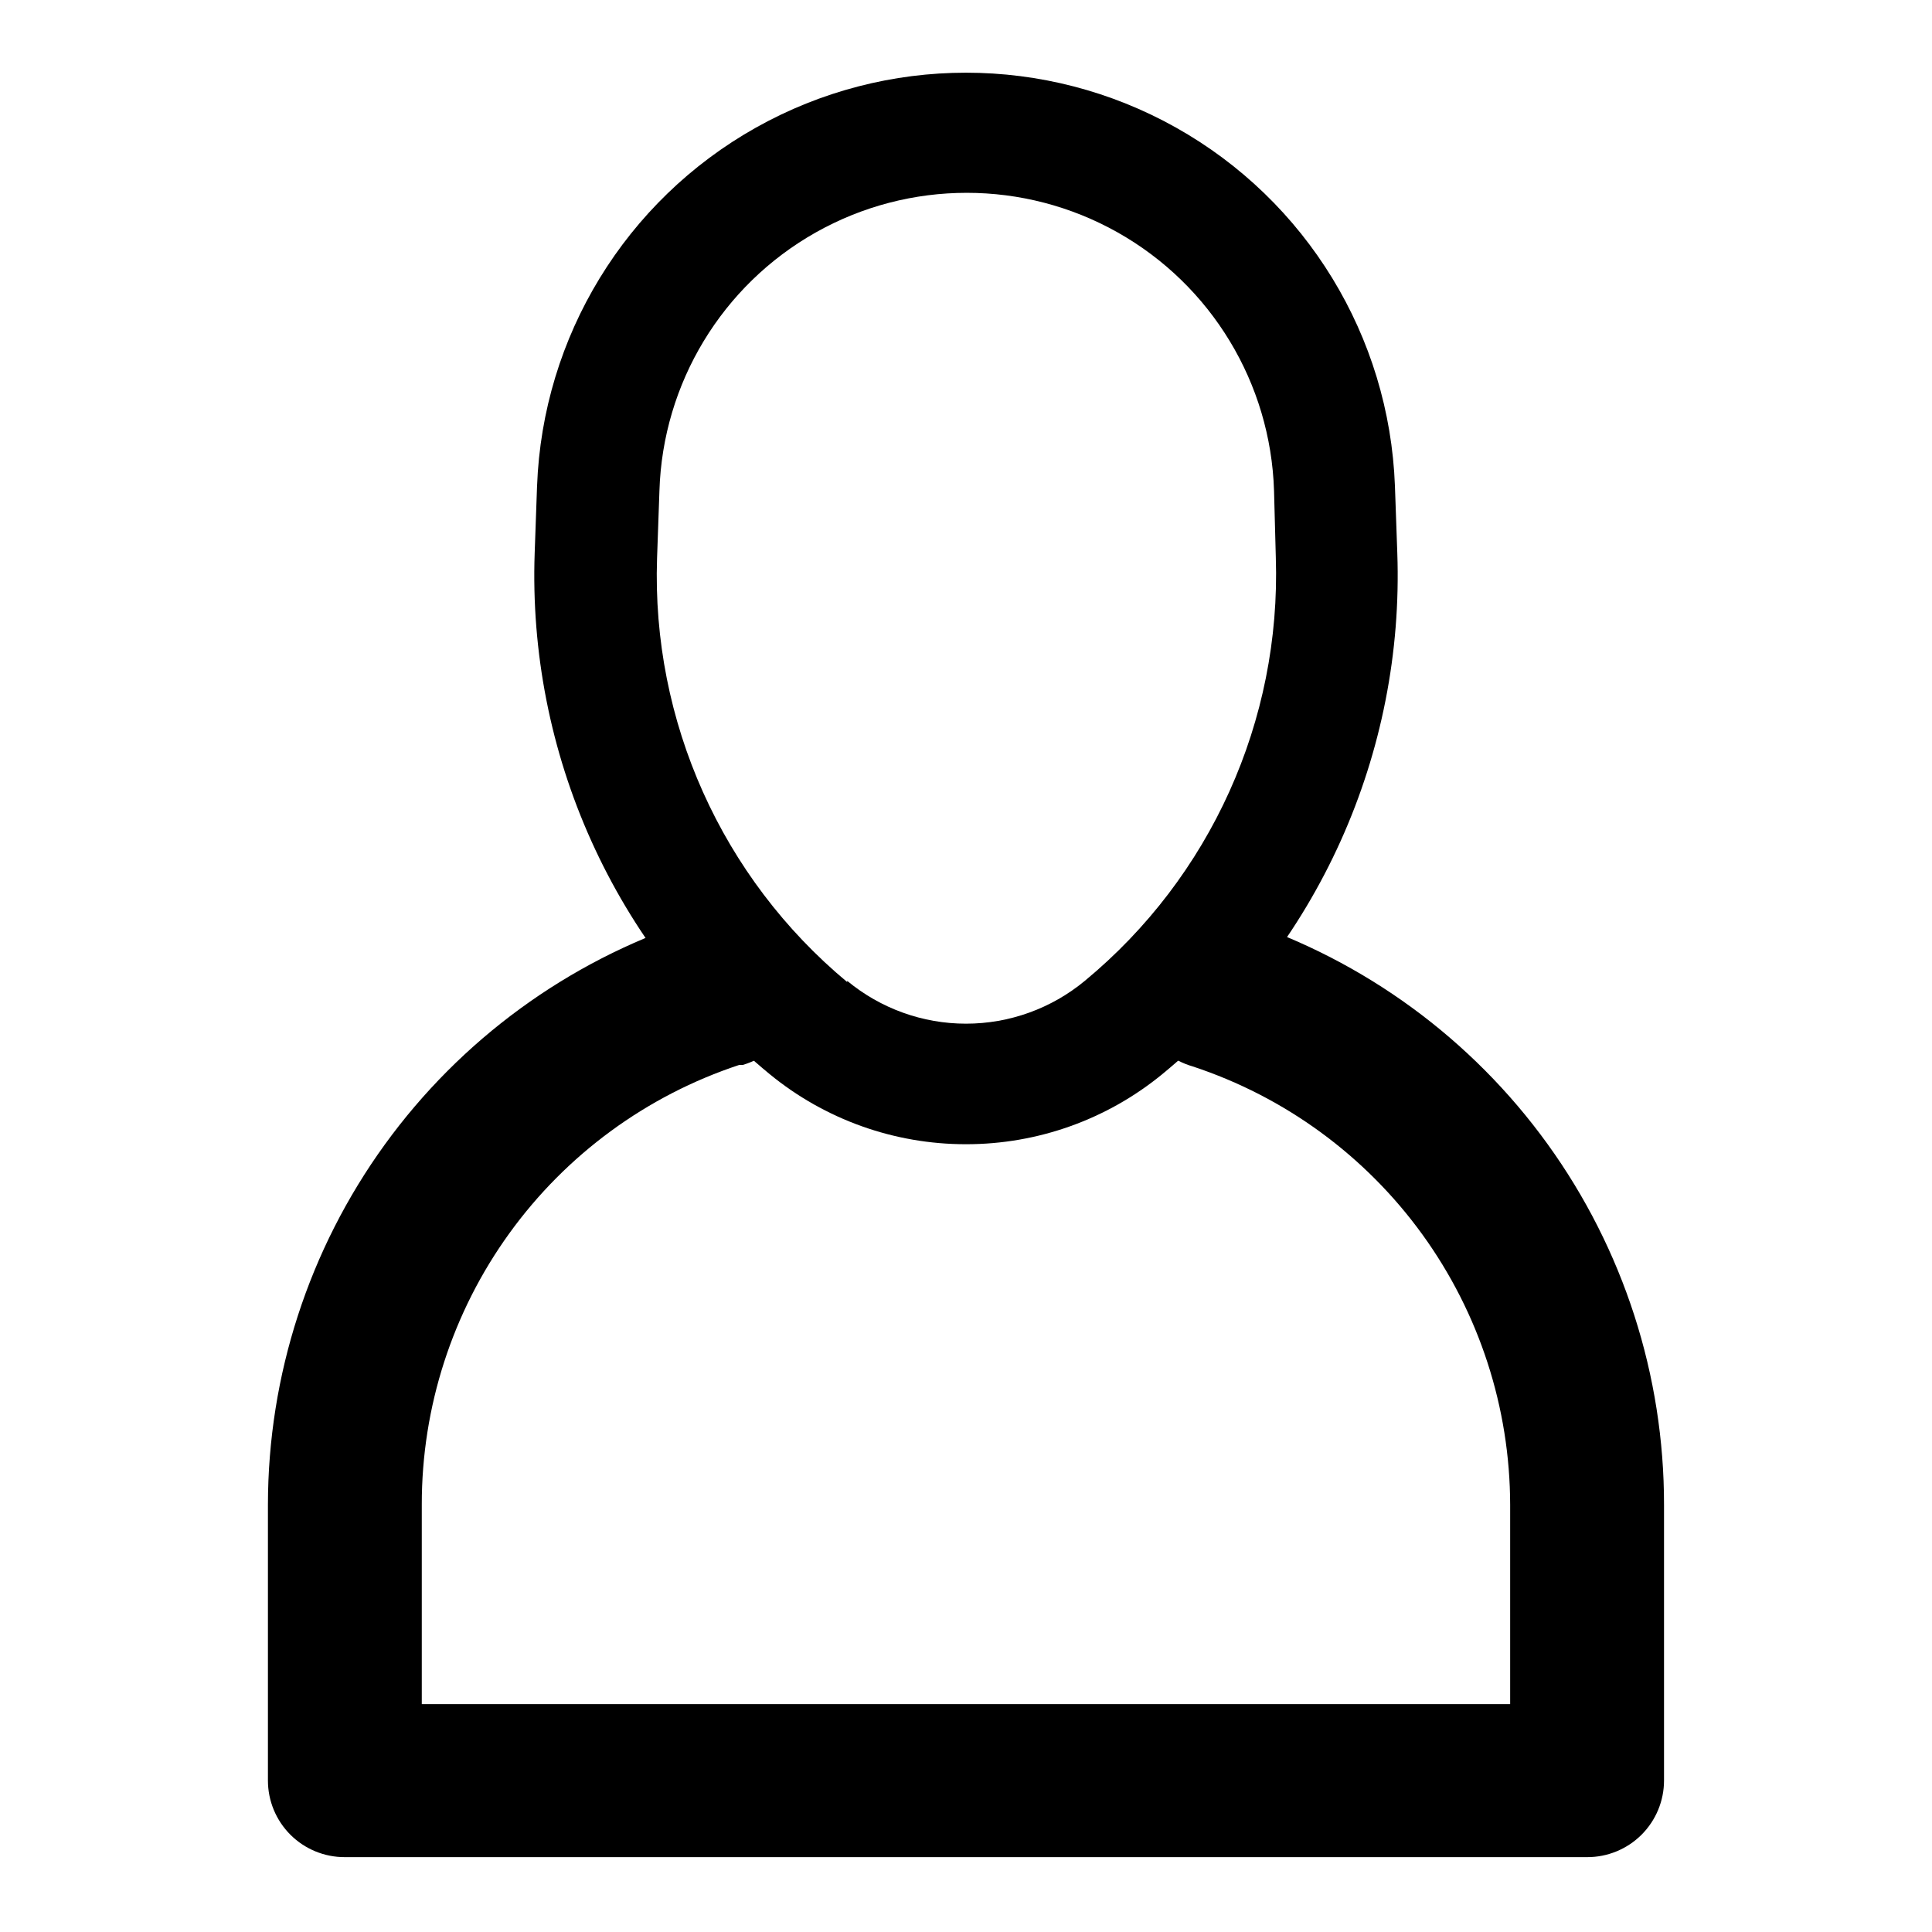
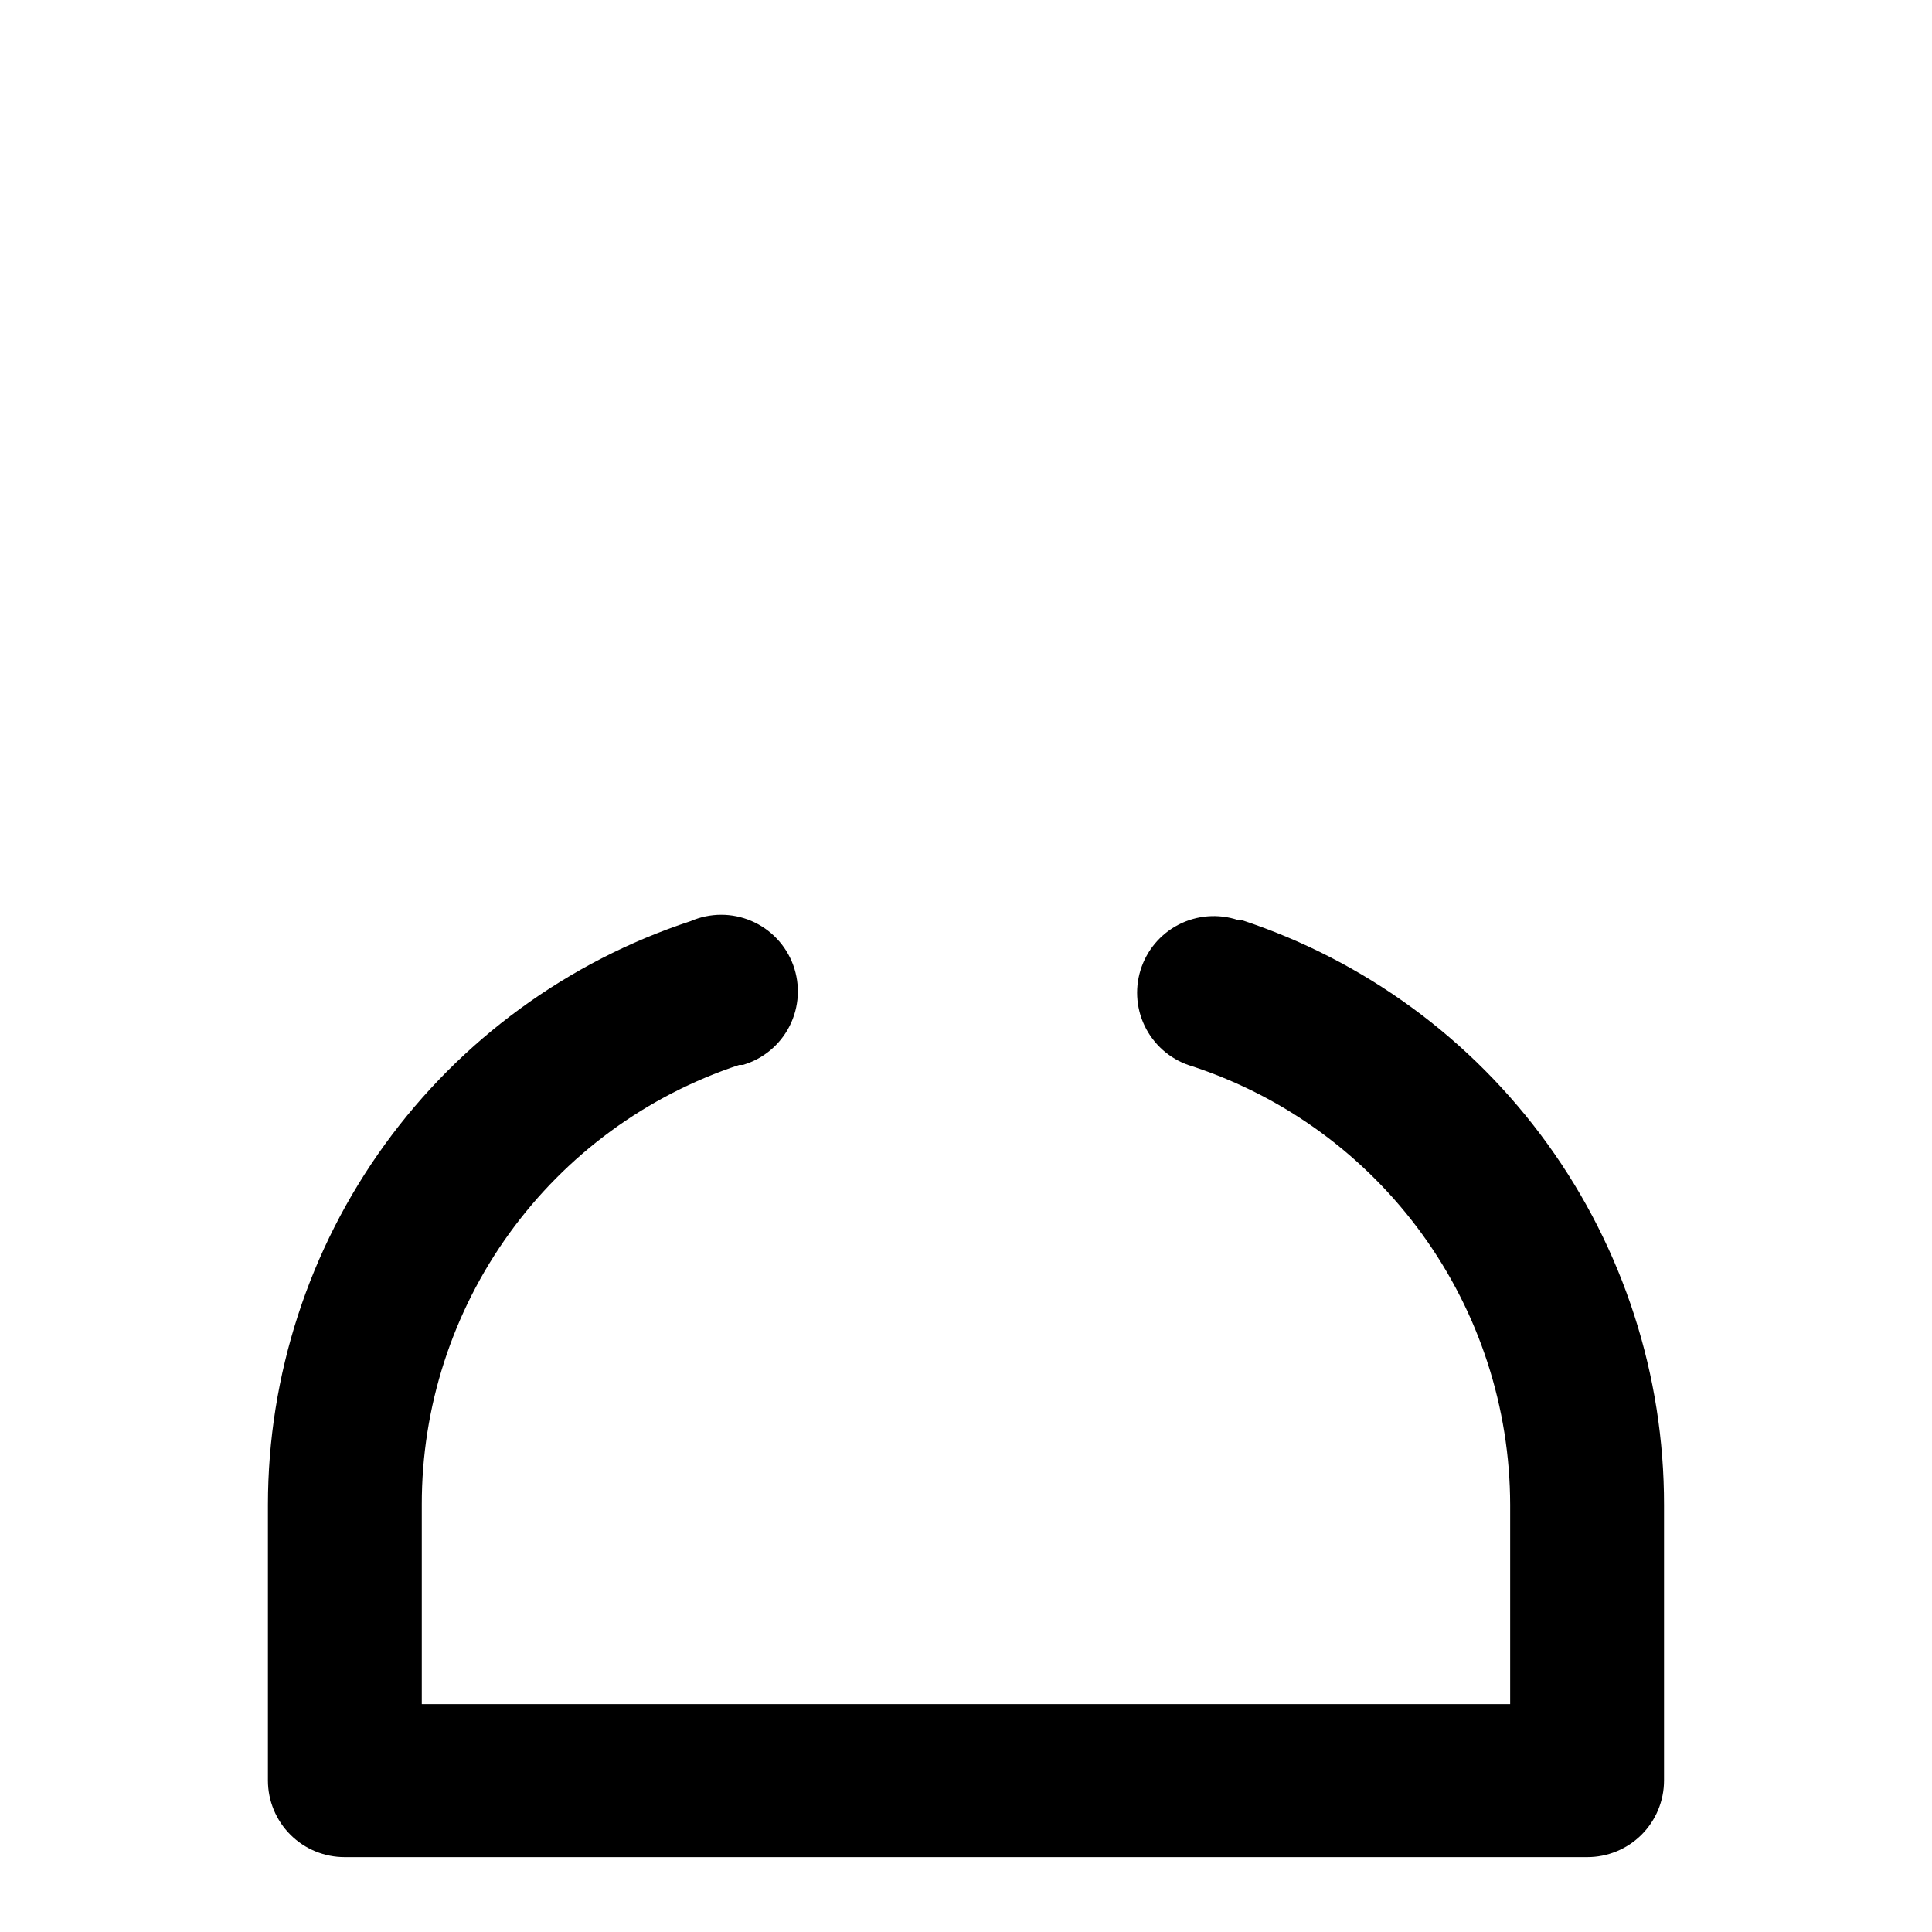
<svg xmlns="http://www.w3.org/2000/svg" fill="#000000" width="800px" height="800px" version="1.1" viewBox="144 144 512 512">
  <g>
-     <path d="m400 447.23c-18.977 0.023-37.367-6.543-52.035-18.578-20.285-16.688-36.453-37.824-47.25-61.77-10.797-23.945-15.938-50.055-15.02-76.305l0.629-17.789 0.004-0.004c1.473-39.605 23.453-75.586 58.02-94.977s76.734-19.391 111.3 0c34.566 19.391 56.547 55.371 58.023 94.977l0.629 17.789v0.004c0.918 26.25-4.223 52.359-15.02 76.305-10.797 23.945-26.965 45.082-47.25 61.77-14.668 12.035-33.059 18.602-52.031 18.578zm-31.488-43.297c8.852 7.336 19.988 11.352 31.488 11.352 11.496 0 22.633-4.016 31.488-11.352 33.324-27.539 52.016-68.965 50.617-112.18l-0.473-17.711c-0.887-28.492-16.602-54.449-41.434-68.445-24.832-13.996-55.176-13.996-80.008 0-24.832 13.996-40.547 39.953-41.434 68.445l-0.629 17.871v-0.004c-1.461 43.219 17.137 84.684 50.383 112.34z" />
    <path d="m564.6 636.16h-329.21c-5.398 0.02-10.586-2.109-14.414-5.922-3.824-3.812-5.973-8.988-5.973-14.391v-73.051c0.02-34.289 10.859-67.699 30.969-95.473 20.113-27.773 48.477-48.496 81.047-59.211 5.141-2.238 10.977-2.254 16.125-0.043 5.152 2.211 9.16 6.453 11.074 11.719 1.914 5.269 1.57 11.094-0.957 16.098-2.527 5.004-7.008 8.742-12.387 10.324h-0.945c-24.504 8.09-45.832 23.707-60.941 44.625-15.113 20.922-23.234 46.078-23.211 71.883v52.898h288.43v-52.82c-0.043-25.754-8.195-50.836-23.301-71.695-15.105-20.855-36.398-36.426-60.852-44.496-5.246-1.504-9.664-5.055-12.262-9.852-2.598-4.801-3.152-10.441-1.547-15.652 1.609-5.215 5.246-9.562 10.094-12.066 4.848-2.5 10.5-2.949 15.68-1.238h0.945c32.629 10.75 61.031 31.531 81.148 59.383 20.113 27.848 30.918 61.34 30.871 95.695v72.973c0 5.402-2.152 10.578-5.977 14.391-3.828 3.812-9.012 5.941-14.414 5.922z" />
  </g>
</svg>